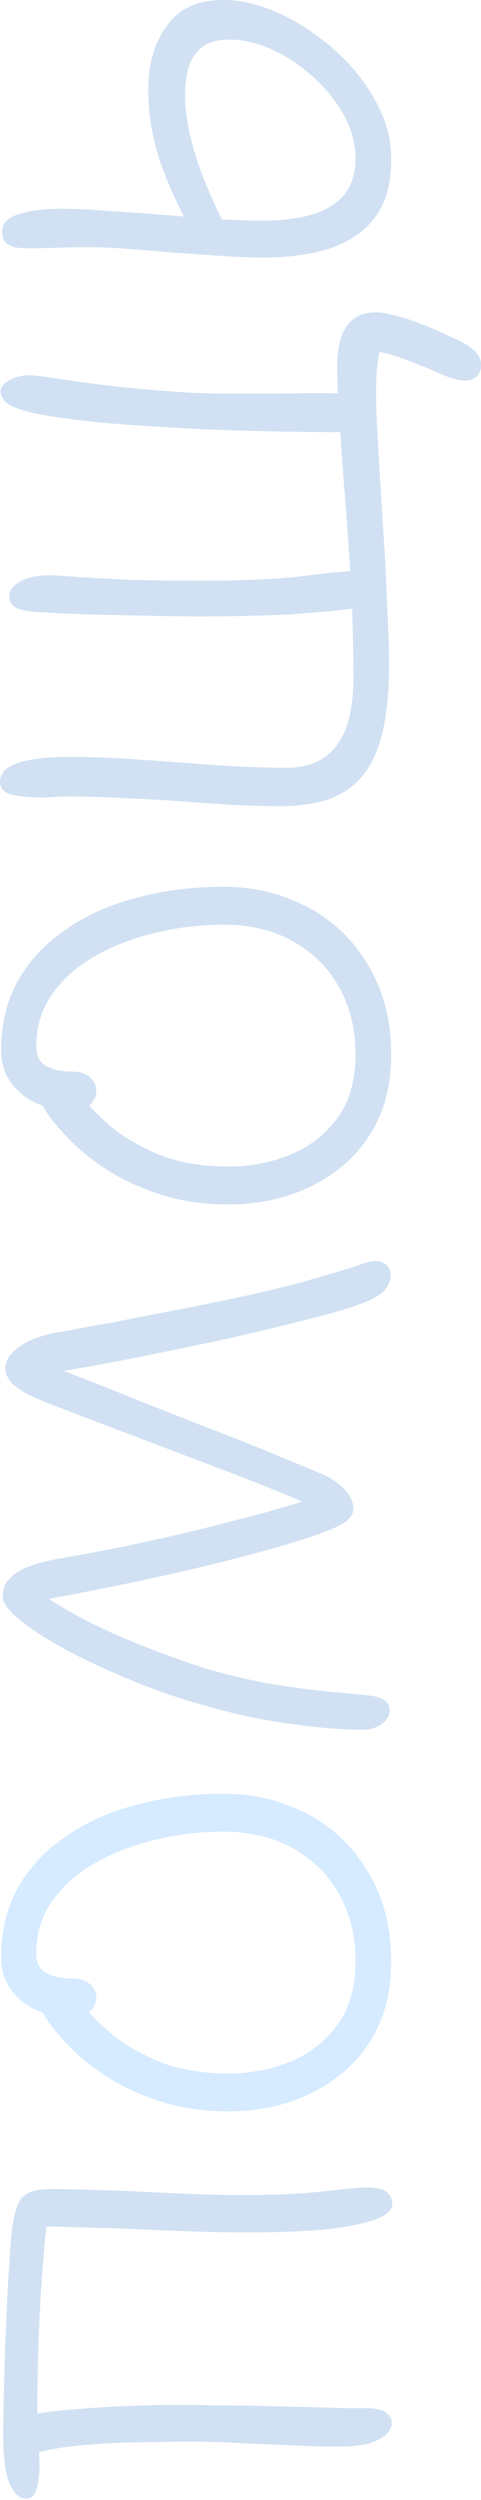
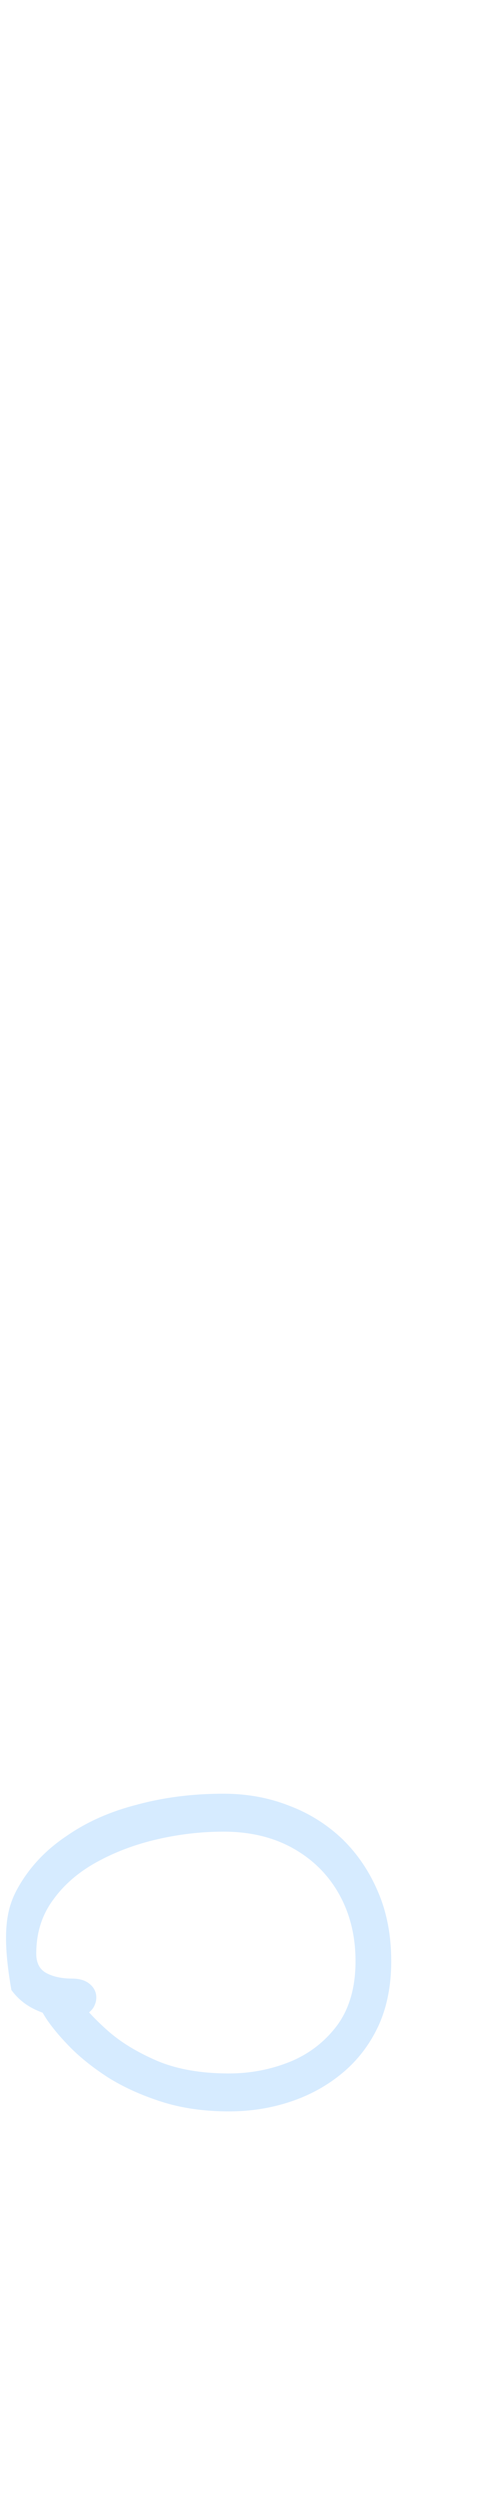
<svg xmlns="http://www.w3.org/2000/svg" width="64" height="332" viewBox="0 0 64 332" fill="none">
  <g opacity="0.6">
-     <path d="M52.2 292.731C52.2 293.547 51.384 294.243 49.752 294.819C48.072 295.395 45.792 295.827 42.912 296.115C39.984 296.355 36.672 296.475 32.976 296.475C31.536 296.475 29.64 296.451 27.288 296.403C24.888 296.307 22.32 296.211 19.584 296.115C16.848 295.971 14.16 295.875 11.52 295.827C8.832 295.731 6.48 295.683 4.464 295.683L6.48 294.171C6.192 295.419 5.952 297.411 5.76 300.147C5.52 302.883 5.328 306.051 5.184 309.651C5.04 313.251 4.968 316.995 4.968 320.883C4.968 321.843 4.992 322.731 5.04 323.547C5.088 324.315 5.136 325.035 5.184 325.707C5.232 326.331 5.256 326.979 5.256 327.651C5.256 328.179 5.208 328.779 5.112 329.451C5.016 330.123 4.848 330.699 4.608 331.179C4.32 331.611 3.96 331.827 3.528 331.827C2.856 331.827 2.304 331.515 1.872 330.891C1.392 330.267 1.032 329.355 0.792 328.155C0.552 326.907 0.432 325.443 0.432 323.763C0.432 321.123 0.48 318.411 0.576 315.627C0.624 312.795 0.72 310.107 0.864 307.563C0.96 305.019 1.08 302.811 1.224 300.939C1.32 299.019 1.416 297.651 1.512 296.835C1.752 294.483 2.184 292.875 2.808 292.011C3.432 291.147 4.752 290.715 6.768 290.715C8.784 290.715 10.968 290.763 13.32 290.859C15.672 290.907 18.048 291.003 20.448 291.147C22.8 291.243 25.008 291.339 27.072 291.435C29.136 291.483 30.888 291.507 32.328 291.507C36.6 291.507 40.2 291.339 43.128 291.003C46.056 290.667 47.976 290.499 48.888 290.499C49.56 290.499 50.16 290.571 50.688 290.715C51.168 290.859 51.528 291.099 51.768 291.435C52.056 291.771 52.2 292.203 52.2 292.731ZM52.128 321.747C52.128 322.371 51.84 322.923 51.264 323.403C50.688 323.883 49.896 324.267 48.888 324.555C47.832 324.795 46.584 324.915 45.144 324.915C43.272 324.915 41.28 324.867 39.168 324.771C37.056 324.675 34.872 324.579 32.616 324.483C30.312 324.339 27.936 324.267 25.488 324.267C23.616 324.267 21.456 324.291 19.008 324.339C16.512 324.339 13.992 324.459 11.448 324.699C8.904 324.891 6.648 325.251 4.68 325.779L3.672 320.739C5.496 320.403 7.608 320.139 10.008 319.947C12.408 319.755 14.808 319.611 17.208 319.515C19.56 319.419 21.696 319.371 23.616 319.371C25.056 319.371 26.736 319.395 28.656 319.443C30.576 319.443 32.592 319.467 34.704 319.515C36.768 319.563 38.76 319.611 40.68 319.659C42.552 319.707 44.208 319.755 45.648 319.803C47.088 319.803 48.096 319.803 48.672 319.803C49.968 319.803 50.856 319.995 51.336 320.379C51.864 320.763 52.128 321.219 52.128 321.747ZM51.984 169.313C51.984 170.033 51.696 170.729 51.12 171.401C50.496 172.025 49.608 172.553 48.456 172.985C47.352 173.417 45.696 173.945 43.488 174.569C41.28 175.145 38.688 175.793 35.712 176.513C32.736 177.233 29.52 177.953 26.064 178.673C22.608 179.393 19.056 180.113 15.408 180.833C11.76 181.505 8.208 182.129 4.752 182.705L4.752 180.545C4.992 180.689 5.808 181.025 7.2 181.553C8.544 182.081 10.272 182.753 12.384 183.569C14.448 184.385 16.728 185.297 19.224 186.305C21.672 187.265 24.168 188.249 26.712 189.257C29.256 190.217 31.656 191.153 33.912 192.065C36.12 192.977 38.04 193.769 39.672 194.441C41.304 195.113 42.456 195.593 43.128 195.881C44.328 196.457 45.288 197.153 46.008 197.969C46.68 198.785 47.016 199.577 47.016 200.345C47.016 201.017 46.68 201.593 46.008 202.073C45.336 202.553 44.208 203.081 42.624 203.657C40.608 204.377 38.112 205.145 35.136 205.961C32.16 206.777 28.944 207.593 25.488 208.409C21.984 209.225 18.456 209.993 14.904 210.713C11.304 211.433 7.92 212.081 4.752 212.657L5.256 211.505C6.552 212.417 8.112 213.377 9.936 214.385C11.76 215.393 13.728 216.353 15.84 217.265C17.952 218.177 20.064 219.017 22.176 219.785C24.24 220.553 26.136 221.201 27.864 221.729C30.936 222.593 33.888 223.265 36.72 223.745C39.552 224.177 42.024 224.489 44.136 224.681C46.2 224.873 47.688 225.017 48.6 225.113C49.224 225.161 49.8 225.257 50.328 225.401C50.808 225.545 51.168 225.761 51.408 226.049C51.696 226.337 51.84 226.721 51.84 227.201C51.84 227.825 51.504 228.401 50.832 228.929C50.112 229.457 49.224 229.721 48.168 229.721C47.256 229.721 45.72 229.649 43.56 229.505C41.352 229.313 38.76 228.977 35.784 228.497C32.808 227.969 29.688 227.225 26.424 226.265C24.216 225.641 21.912 224.873 19.512 223.961C17.064 223.001 14.712 221.993 12.456 220.937C10.2 219.881 8.16 218.801 6.336 217.697C4.512 216.593 3.072 215.561 2.016 214.601C0.912 213.593 0.36 212.729 0.36 212.009C0.36 210.953 0.72 210.113 1.44 209.489C2.112 208.817 2.976 208.313 4.032 207.977C5.04 207.593 6.096 207.305 7.2 207.113C9.936 206.633 12.912 206.081 16.128 205.457C19.296 204.785 22.536 204.065 25.848 203.297C29.112 202.481 32.28 201.665 35.352 200.849C38.376 199.985 41.112 199.145 43.56 198.329L42.048 200.201C39.744 199.193 37.08 198.089 34.056 196.889C30.984 195.689 27.84 194.489 24.624 193.289C21.36 192.041 18.264 190.865 15.336 189.761C12.408 188.657 9.888 187.697 7.776 186.881C5.664 186.065 4.248 185.465 3.528 185.081C2.952 184.745 2.448 184.409 2.016 184.073C1.584 183.737 1.272 183.377 1.08 182.993C0.84 182.609 0.72 182.201 0.72 181.769C0.72 181.097 0.936 180.497 1.368 179.969C1.8 179.393 2.448 178.865 3.312 178.385C4.128 177.905 5.136 177.521 6.336 177.233C6.768 177.089 7.752 176.897 9.288 176.657C10.776 176.369 12.624 176.033 14.832 175.649C16.992 175.217 19.344 174.761 21.888 174.281C24.384 173.801 26.904 173.297 29.448 172.769C34.344 171.761 38.208 170.849 41.04 170.033C43.872 169.217 45.96 168.593 47.304 168.161C48.6 167.681 49.464 167.441 49.896 167.441C50.328 167.441 50.712 167.537 51.048 167.729C51.336 167.873 51.552 168.089 51.696 168.377C51.888 168.617 51.984 168.929 51.984 169.313ZM52.056 140.01C52.056 143.274 51.48 146.154 50.328 148.65C49.176 151.098 47.592 153.162 45.576 154.842C43.56 156.522 41.256 157.794 38.664 158.658C36.072 159.522 33.336 159.954 30.456 159.954C27.144 159.954 24.144 159.522 21.456 158.658C18.768 157.794 16.392 156.714 14.328 155.418C12.264 154.074 10.536 152.682 9.144 151.242C7.752 149.802 6.696 148.506 5.976 147.354C5.256 146.202 4.896 145.386 4.896 144.906C4.896 144.618 4.944 144.33 5.04 144.042C5.136 143.706 5.448 143.37 5.976 143.034C6.888 142.41 7.728 142.362 8.496 142.89C9.216 143.418 9.888 144.162 10.512 145.122C11.328 146.322 12.6 147.69 14.328 149.226C16.056 150.762 18.264 152.106 20.952 153.258C23.592 154.362 26.76 154.914 30.456 154.914C33.336 154.914 36.072 154.386 38.664 153.33C41.208 152.274 43.296 150.642 44.928 148.434C46.512 146.226 47.304 143.418 47.304 140.01C47.304 136.698 46.584 133.746 45.144 131.154C43.704 128.562 41.664 126.522 39.024 125.034C36.384 123.546 33.288 122.802 29.736 122.802C26.808 122.802 23.88 123.138 20.952 123.81C18.024 124.482 15.336 125.49 12.888 126.834C10.44 128.178 8.496 129.858 7.056 131.874C5.568 133.89 4.824 136.266 4.824 139.002C4.824 140.25 5.28 141.114 6.192 141.594C7.104 142.074 8.232 142.314 9.576 142.314C10.632 142.314 11.448 142.578 12.024 143.106C12.552 143.586 12.816 144.162 12.816 144.834C12.816 145.266 12.696 145.698 12.456 146.13C12.216 146.514 11.856 146.85 11.376 147.138C10.848 147.378 10.248 147.498 9.576 147.498C7.896 147.498 6.36 147.186 4.968 146.562C3.528 145.938 2.376 145.026 1.512 143.826C0.6 142.626 0.144 141.186 0.144 139.506C0.144 135.954 0.912 132.834 2.448 130.146C3.984 127.458 6.12 125.202 8.856 123.378C11.544 121.506 14.688 120.114 18.288 119.202C21.84 118.242 25.656 117.762 29.736 117.762C32.856 117.762 35.76 118.29 38.448 119.346C41.136 120.354 43.512 121.842 45.576 123.81C47.592 125.778 49.176 128.13 50.328 130.866C51.48 133.554 52.056 136.602 52.056 140.01ZM64.008 48.463C64.008 49.183 63.792 49.711 63.36 50.047C62.976 50.383 62.472 50.551 61.848 50.551C61.032 50.551 59.928 50.239 58.536 49.615C57.192 48.991 55.584 48.343 53.712 47.671C51.888 46.951 49.872 46.519 47.664 46.375L50.904 45.511C50.616 46.183 50.4 47.047 50.256 48.103C50.112 49.111 50.04 50.575 50.04 52.495C50.04 53.935 50.112 55.759 50.256 57.967C50.352 60.175 50.496 62.599 50.688 65.239C50.832 67.879 51 70.591 51.192 73.375C51.336 76.111 51.456 78.775 51.552 81.367C51.696 83.911 51.768 86.215 51.768 88.279C51.768 91.831 51.48 94.807 50.904 97.207C50.328 99.607 49.464 101.527 48.312 102.967C47.112 104.407 45.6 105.463 43.776 106.135C41.904 106.759 39.672 107.071 37.08 107.071C35.544 107.071 33.648 107.023 31.392 106.927C29.136 106.783 26.712 106.615 24.12 106.423C21.48 106.231 18.864 106.087 16.272 105.991C13.632 105.847 11.184 105.775 8.928 105.775C8.448 105.775 7.872 105.799 7.2 105.847C6.528 105.895 6.024 105.919 5.688 105.919C4.056 105.919 2.712 105.799 1.656 105.559C0.552 105.271 -7.67012e-05 104.695 -7.6739e-05 103.831C-7.67893e-05 102.679 0.816 101.839 2.448 101.311C4.032 100.783 6.336 100.519 9.36 100.519C11.568 100.519 13.872 100.591 16.272 100.735C18.672 100.879 21.12 101.047 23.616 101.239C26.064 101.431 28.512 101.599 30.96 101.743C33.408 101.887 35.808 101.959 38.16 101.959C40.08 101.959 41.712 101.527 43.056 100.663C44.352 99.799 45.336 98.503 46.008 96.775C46.68 94.999 47.016 92.791 47.016 90.151C47.016 86.071 46.92 82.015 46.728 77.983C46.488 73.951 46.224 70.111 45.936 66.463C45.648 62.815 45.408 59.479 45.216 56.455C44.976 53.383 44.856 50.815 44.856 48.751C44.856 46.207 45.312 44.359 46.224 43.207C47.088 42.055 48.312 41.479 49.896 41.479C50.712 41.479 51.6 41.623 52.56 41.911C53.568 42.151 54.576 42.463 55.584 42.847C56.64 43.231 57.624 43.639 58.536 44.071C59.496 44.503 60.336 44.887 61.056 45.223C61.968 45.655 62.688 46.135 63.216 46.663C63.744 47.191 64.008 47.791 64.008 48.463ZM49.32 77.695C49.32 78.463 49.2 79.111 48.96 79.639C48.672 80.167 48.144 80.527 47.376 80.719C46.704 80.863 45.6 81.007 44.064 81.151C42.528 81.295 40.776 81.439 38.808 81.583C36.792 81.679 34.728 81.751 32.616 81.799C30.456 81.847 28.464 81.871 26.64 81.871C25.008 81.871 23.064 81.847 20.808 81.799C18.504 81.751 16.224 81.703 13.968 81.655C11.664 81.607 9.624 81.535 7.848 81.439C6.072 81.343 4.872 81.271 4.248 81.223C3.24 81.127 2.496 80.935 2.016 80.647C1.488 80.311 1.224 79.855 1.224 79.279C1.224 78.655 1.464 78.151 1.944 77.767C2.376 77.335 3 76.999 3.816 76.759C4.584 76.519 5.52 76.399 6.624 76.399C7.392 76.399 8.592 76.471 10.224 76.615C11.808 76.711 13.92 76.831 16.56 76.975C19.2 77.071 22.536 77.119 26.568 77.119C32.52 77.119 37.2 76.903 40.608 76.471C43.968 76.039 46.2 75.823 47.304 75.823C47.976 75.823 48.48 75.991 48.816 76.327C49.152 76.663 49.32 77.119 49.32 77.695ZM48.024 53.935C48.024 54.895 47.784 55.711 47.304 56.383C46.776 57.055 46.152 57.391 45.432 57.391C41.688 57.391 37.944 57.343 34.2 57.247C30.456 57.151 26.856 57.007 23.4 56.815C19.944 56.623 16.776 56.407 13.896 56.167C10.968 55.879 8.472 55.567 6.408 55.231C4.152 54.847 2.544 54.415 1.584 53.935C0.576 53.407 0.072 52.759 0.072 51.991C0.072 51.559 0.264 51.199 0.648 50.911C1.032 50.575 1.512 50.311 2.088 50.119C2.664 49.927 3.264 49.831 3.888 49.831C4.464 49.831 5.52 49.951 7.056 50.191C8.544 50.431 10.584 50.719 13.176 51.055C15.768 51.391 19.008 51.703 22.896 51.991C24.816 52.135 27.024 52.231 29.52 52.279C31.968 52.279 34.416 52.279 36.864 52.279C39.264 52.231 41.4 52.207 43.272 52.207C45 52.207 46.224 52.351 46.944 52.639C47.664 52.927 48.024 53.359 48.024 53.935ZM52.056 21.096C52.056 23.736 51.6 25.92 50.688 27.648C49.728 29.328 48.456 30.648 46.872 31.608C45.288 32.568 43.488 33.24 41.472 33.624C39.456 34.008 37.368 34.2 35.208 34.2C33.384 34.2 31.44 34.128 29.376 33.984C27.264 33.84 25.152 33.696 23.04 33.552C20.88 33.36 18.864 33.192 16.992 33.048C15.072 32.904 13.416 32.832 12.024 32.832C10.536 32.832 9.048 32.856 7.56 32.904C6.072 32.952 4.8 32.976 3.744 32.976C3.024 32.976 2.424 32.928 1.944 32.832C1.416 32.688 1.008 32.472 0.72 32.184C0.432 31.848 0.288 31.368 0.288 30.744C0.288 29.64 1.032 28.872 2.52 28.44C4.008 27.96 5.904 27.72 8.208 27.72C10.032 27.72 12.096 27.816 14.4 28.008C16.656 28.152 19.008 28.32 21.456 28.512C23.904 28.704 26.304 28.896 28.656 29.088C30.96 29.232 33.048 29.304 34.92 29.304C37.56 29.304 39.816 29.016 41.688 28.44C43.512 27.864 44.904 26.976 45.864 25.776C46.824 24.528 47.304 22.944 47.304 21.024C47.304 19.104 46.8 17.208 45.792 15.336C44.736 13.464 43.392 11.784 41.76 10.296C40.08 8.76 38.256 7.536 36.288 6.624C34.32 5.712 32.376 5.256 30.456 5.256C28.488 5.256 27.024 5.856 26.064 7.056C25.104 8.256 24.624 10.128 24.624 12.672C24.624 14.064 24.792 15.552 25.128 17.136C25.416 18.72 25.944 20.568 26.712 22.68C27.48 24.792 28.608 27.336 30.096 30.312L26.28 31.968C24.216 28.512 22.608 25.152 21.456 21.888C20.304 18.624 19.728 15.264 19.728 11.808C19.728 8.496 20.544 5.712 22.176 3.456C23.76 1.152 26.28 3.55744e-05 29.736 3.54234e-05C31.608 3.53415e-05 33.576 0.384 35.64 1.152C37.704 1.92 39.72 3 41.688 4.392C43.608 5.736 45.36 7.296 46.944 9.072C48.48 10.848 49.728 12.768 50.688 14.832C51.6 16.896 52.056 18.984 52.056 21.096Z" fill="#005BBB" fill-opacity="0.3" />
-     <path d="M52.056 260.456C52.056 263.72 51.48 266.6 50.328 269.096C49.176 271.544 47.592 273.608 45.576 275.288C43.56 276.968 41.256 278.24 38.664 279.104C36.072 279.968 33.336 280.4 30.456 280.4C27.144 280.4 24.144 279.968 21.456 279.104C18.768 278.24 16.392 277.16 14.328 275.864C12.264 274.52 10.536 273.128 9.144 271.688C7.752 270.248 6.696 268.952 5.976 267.8C5.256 266.648 4.896 265.832 4.896 265.352C4.896 265.064 4.944 264.776 5.04 264.488C5.136 264.152 5.448 263.816 5.976 263.48C6.888 262.856 7.728 262.808 8.496 263.336C9.216 263.864 9.888 264.608 10.512 265.568C11.328 266.768 12.6 268.136 14.328 269.672C16.056 271.208 18.264 272.552 20.952 273.704C23.592 274.808 26.76 275.36 30.456 275.36C33.336 275.36 36.072 274.832 38.664 273.776C41.208 272.72 43.296 271.088 44.928 268.88C46.512 266.672 47.304 263.864 47.304 260.456C47.304 257.144 46.584 254.192 45.144 251.6C43.704 249.008 41.664 246.968 39.024 245.48C36.384 243.992 33.288 243.248 29.736 243.248C26.808 243.248 23.88 243.584 20.952 244.256C18.024 244.928 15.336 245.936 12.888 247.28C10.44 248.624 8.496 250.304 7.056 252.32C5.568 254.336 4.824 256.712 4.824 259.448C4.824 260.696 5.28 261.56 6.192 262.04C7.104 262.52 8.232 262.76 9.576 262.76C10.632 262.76 11.448 263.024 12.024 263.552C12.552 264.032 12.816 264.608 12.816 265.28C12.816 265.712 12.696 266.144 12.456 266.576C12.216 266.96 11.856 267.296 11.376 267.584C10.848 267.824 10.248 267.944 9.576 267.944C7.896 267.944 6.36 267.632 4.968 267.008C3.528 266.384 2.376 265.472 1.512 264.272C0.6 263.072 0.144 261.632 0.144 259.952C0.144 256.4 0.912 253.28 2.448 250.592C3.984 247.904 6.12 245.648 8.856 243.824C11.544 241.952 14.688 240.56 18.288 239.648C21.84 238.688 25.656 238.208 29.736 238.208C32.856 238.208 35.76 238.736 38.448 239.792C41.136 240.8 43.512 242.288 45.576 244.256C47.592 246.224 49.176 248.576 50.328 251.312C51.48 254 52.056 257.048 52.056 260.456Z" fill="#1E90FF" fill-opacity="0.3" />
+     <path d="M52.056 260.456C52.056 263.72 51.48 266.6 50.328 269.096C49.176 271.544 47.592 273.608 45.576 275.288C43.56 276.968 41.256 278.24 38.664 279.104C36.072 279.968 33.336 280.4 30.456 280.4C27.144 280.4 24.144 279.968 21.456 279.104C18.768 278.24 16.392 277.16 14.328 275.864C12.264 274.52 10.536 273.128 9.144 271.688C7.752 270.248 6.696 268.952 5.976 267.8C5.256 266.648 4.896 265.832 4.896 265.352C4.896 265.064 4.944 264.776 5.04 264.488C5.136 264.152 5.448 263.816 5.976 263.48C6.888 262.856 7.728 262.808 8.496 263.336C9.216 263.864 9.888 264.608 10.512 265.568C11.328 266.768 12.6 268.136 14.328 269.672C16.056 271.208 18.264 272.552 20.952 273.704C23.592 274.808 26.76 275.36 30.456 275.36C33.336 275.36 36.072 274.832 38.664 273.776C41.208 272.72 43.296 271.088 44.928 268.88C46.512 266.672 47.304 263.864 47.304 260.456C47.304 257.144 46.584 254.192 45.144 251.6C43.704 249.008 41.664 246.968 39.024 245.48C36.384 243.992 33.288 243.248 29.736 243.248C26.808 243.248 23.88 243.584 20.952 244.256C18.024 244.928 15.336 245.936 12.888 247.28C10.44 248.624 8.496 250.304 7.056 252.32C5.568 254.336 4.824 256.712 4.824 259.448C4.824 260.696 5.28 261.56 6.192 262.04C7.104 262.52 8.232 262.76 9.576 262.76C10.632 262.76 11.448 263.024 12.024 263.552C12.552 264.032 12.816 264.608 12.816 265.28C12.816 265.712 12.696 266.144 12.456 266.576C12.216 266.96 11.856 267.296 11.376 267.584C10.848 267.824 10.248 267.944 9.576 267.944C7.896 267.944 6.36 267.632 4.968 267.008C3.528 266.384 2.376 265.472 1.512 264.272C0.144 256.4 0.912 253.28 2.448 250.592C3.984 247.904 6.12 245.648 8.856 243.824C11.544 241.952 14.688 240.56 18.288 239.648C21.84 238.688 25.656 238.208 29.736 238.208C32.856 238.208 35.76 238.736 38.448 239.792C41.136 240.8 43.512 242.288 45.576 244.256C47.592 246.224 49.176 248.576 50.328 251.312C51.48 254 52.056 257.048 52.056 260.456Z" fill="#1E90FF" fill-opacity="0.3" />
  </g>
</svg>